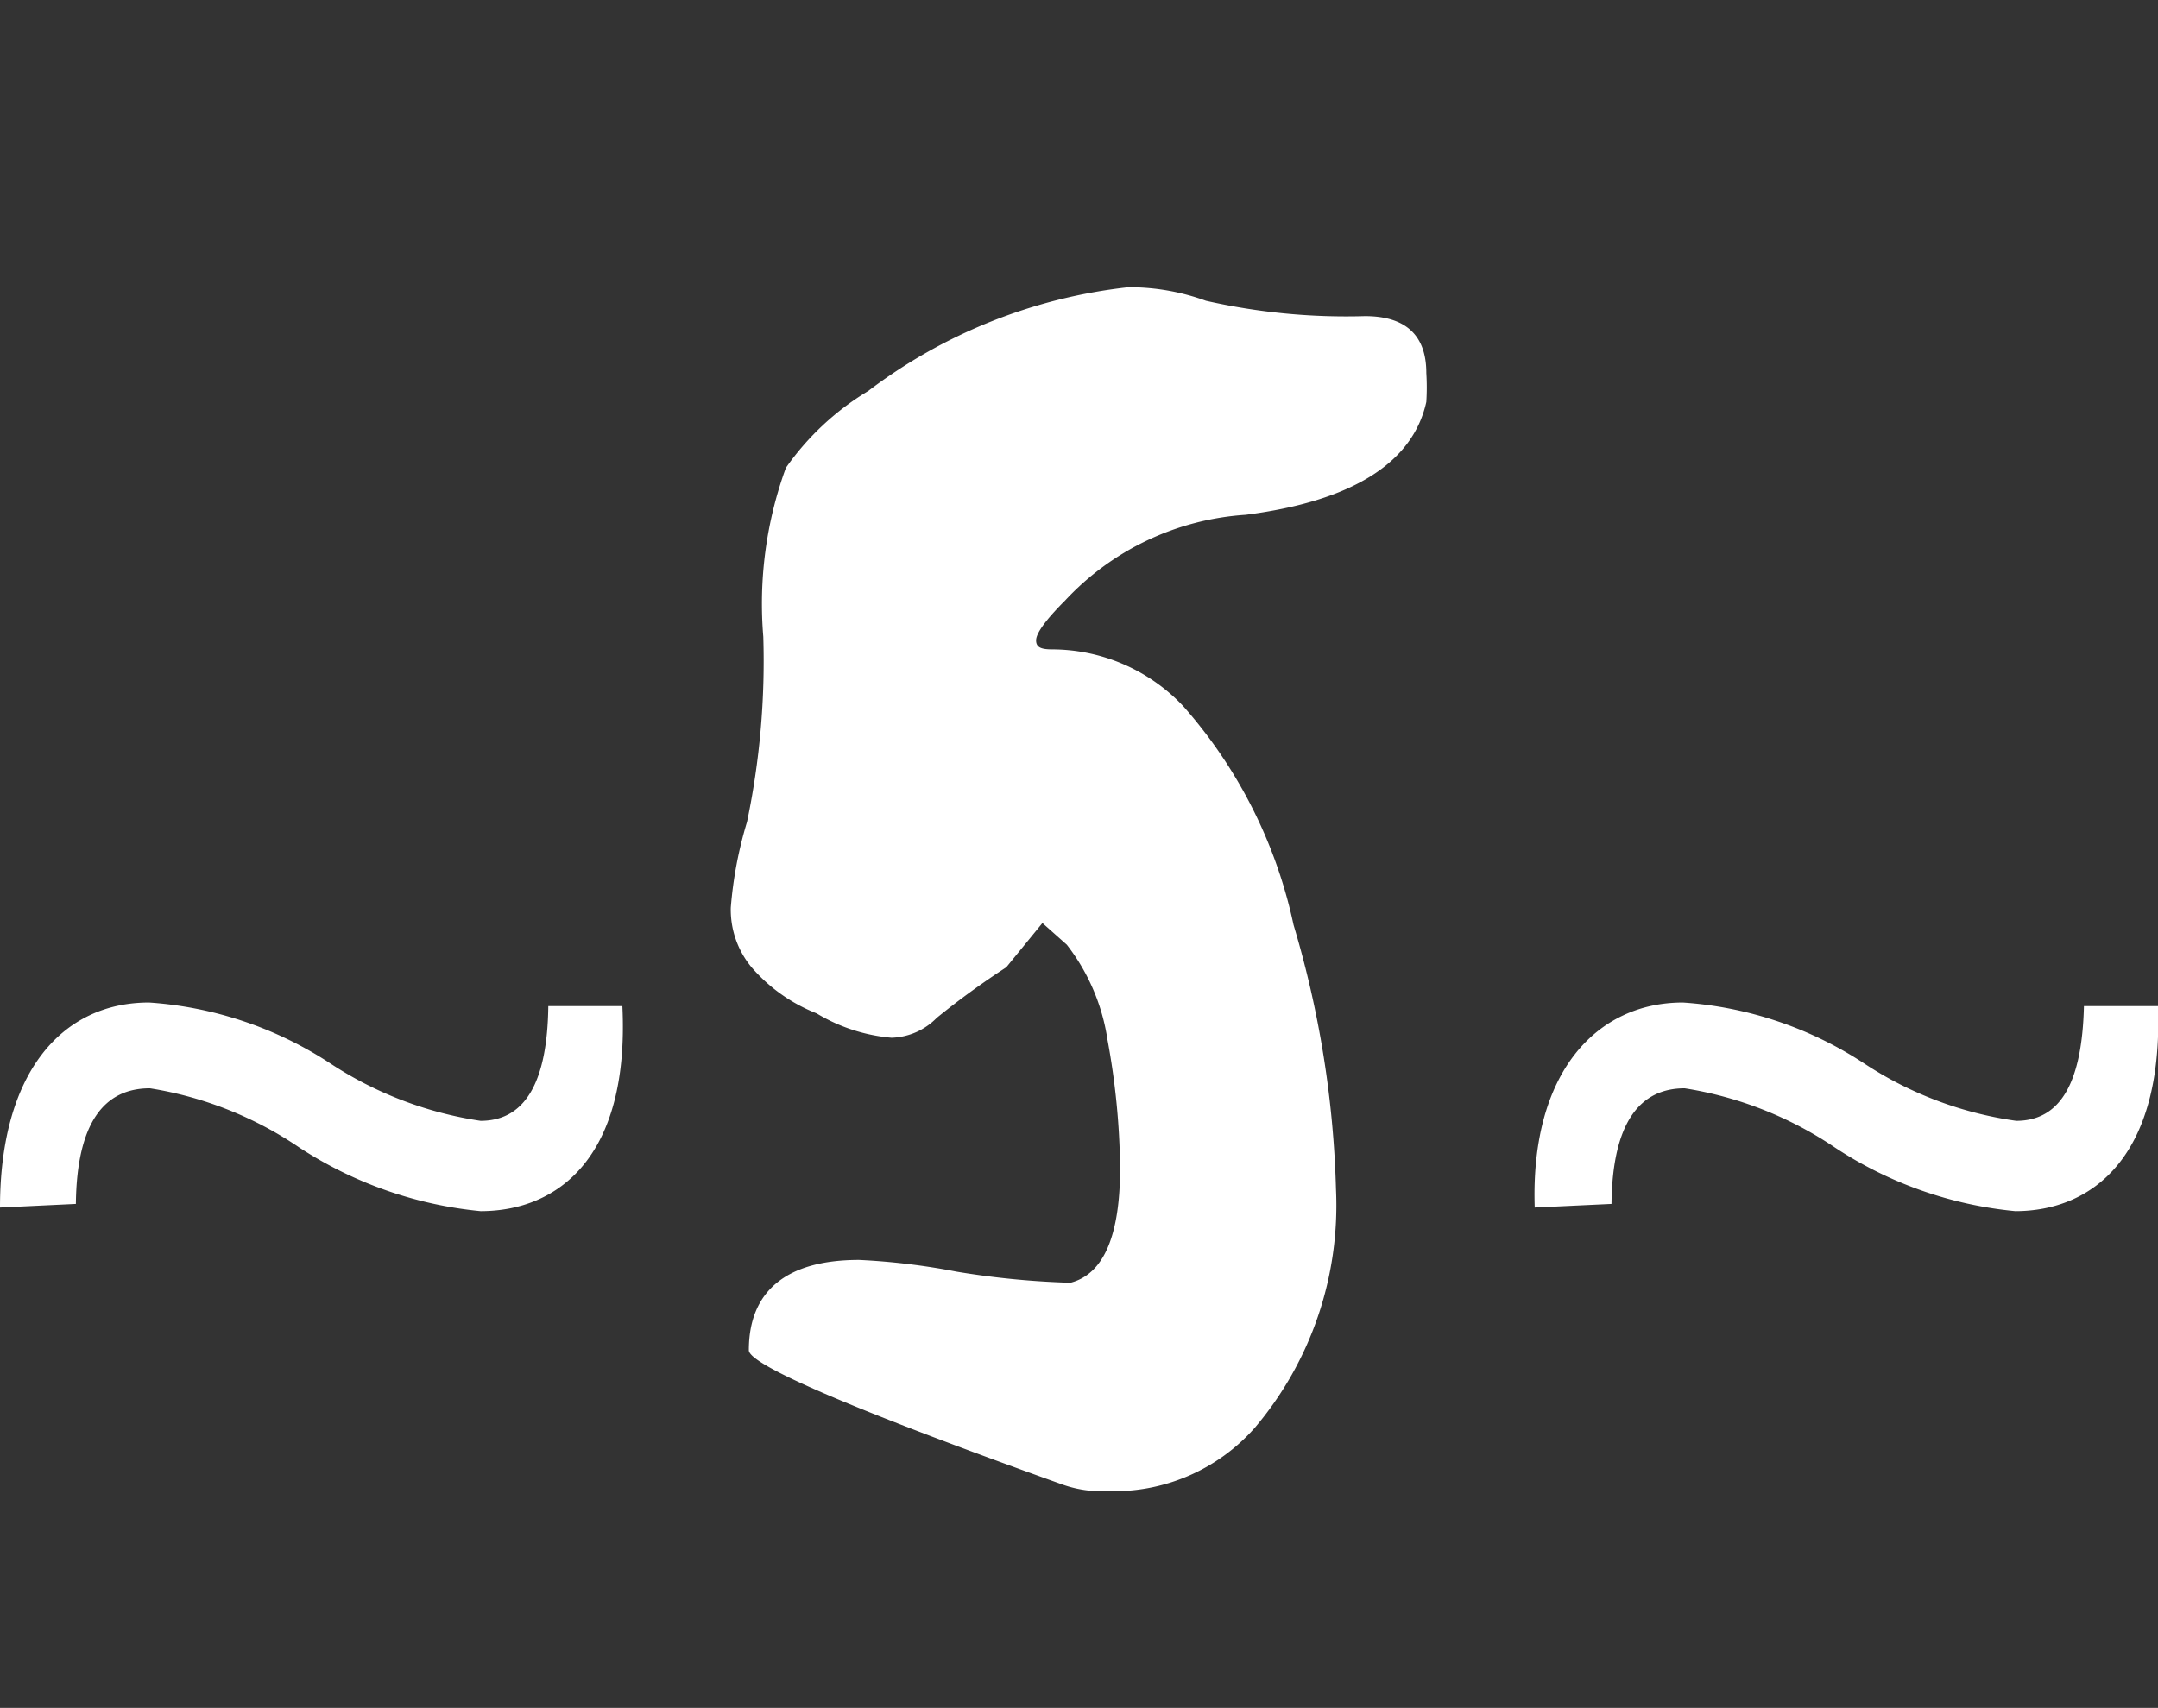
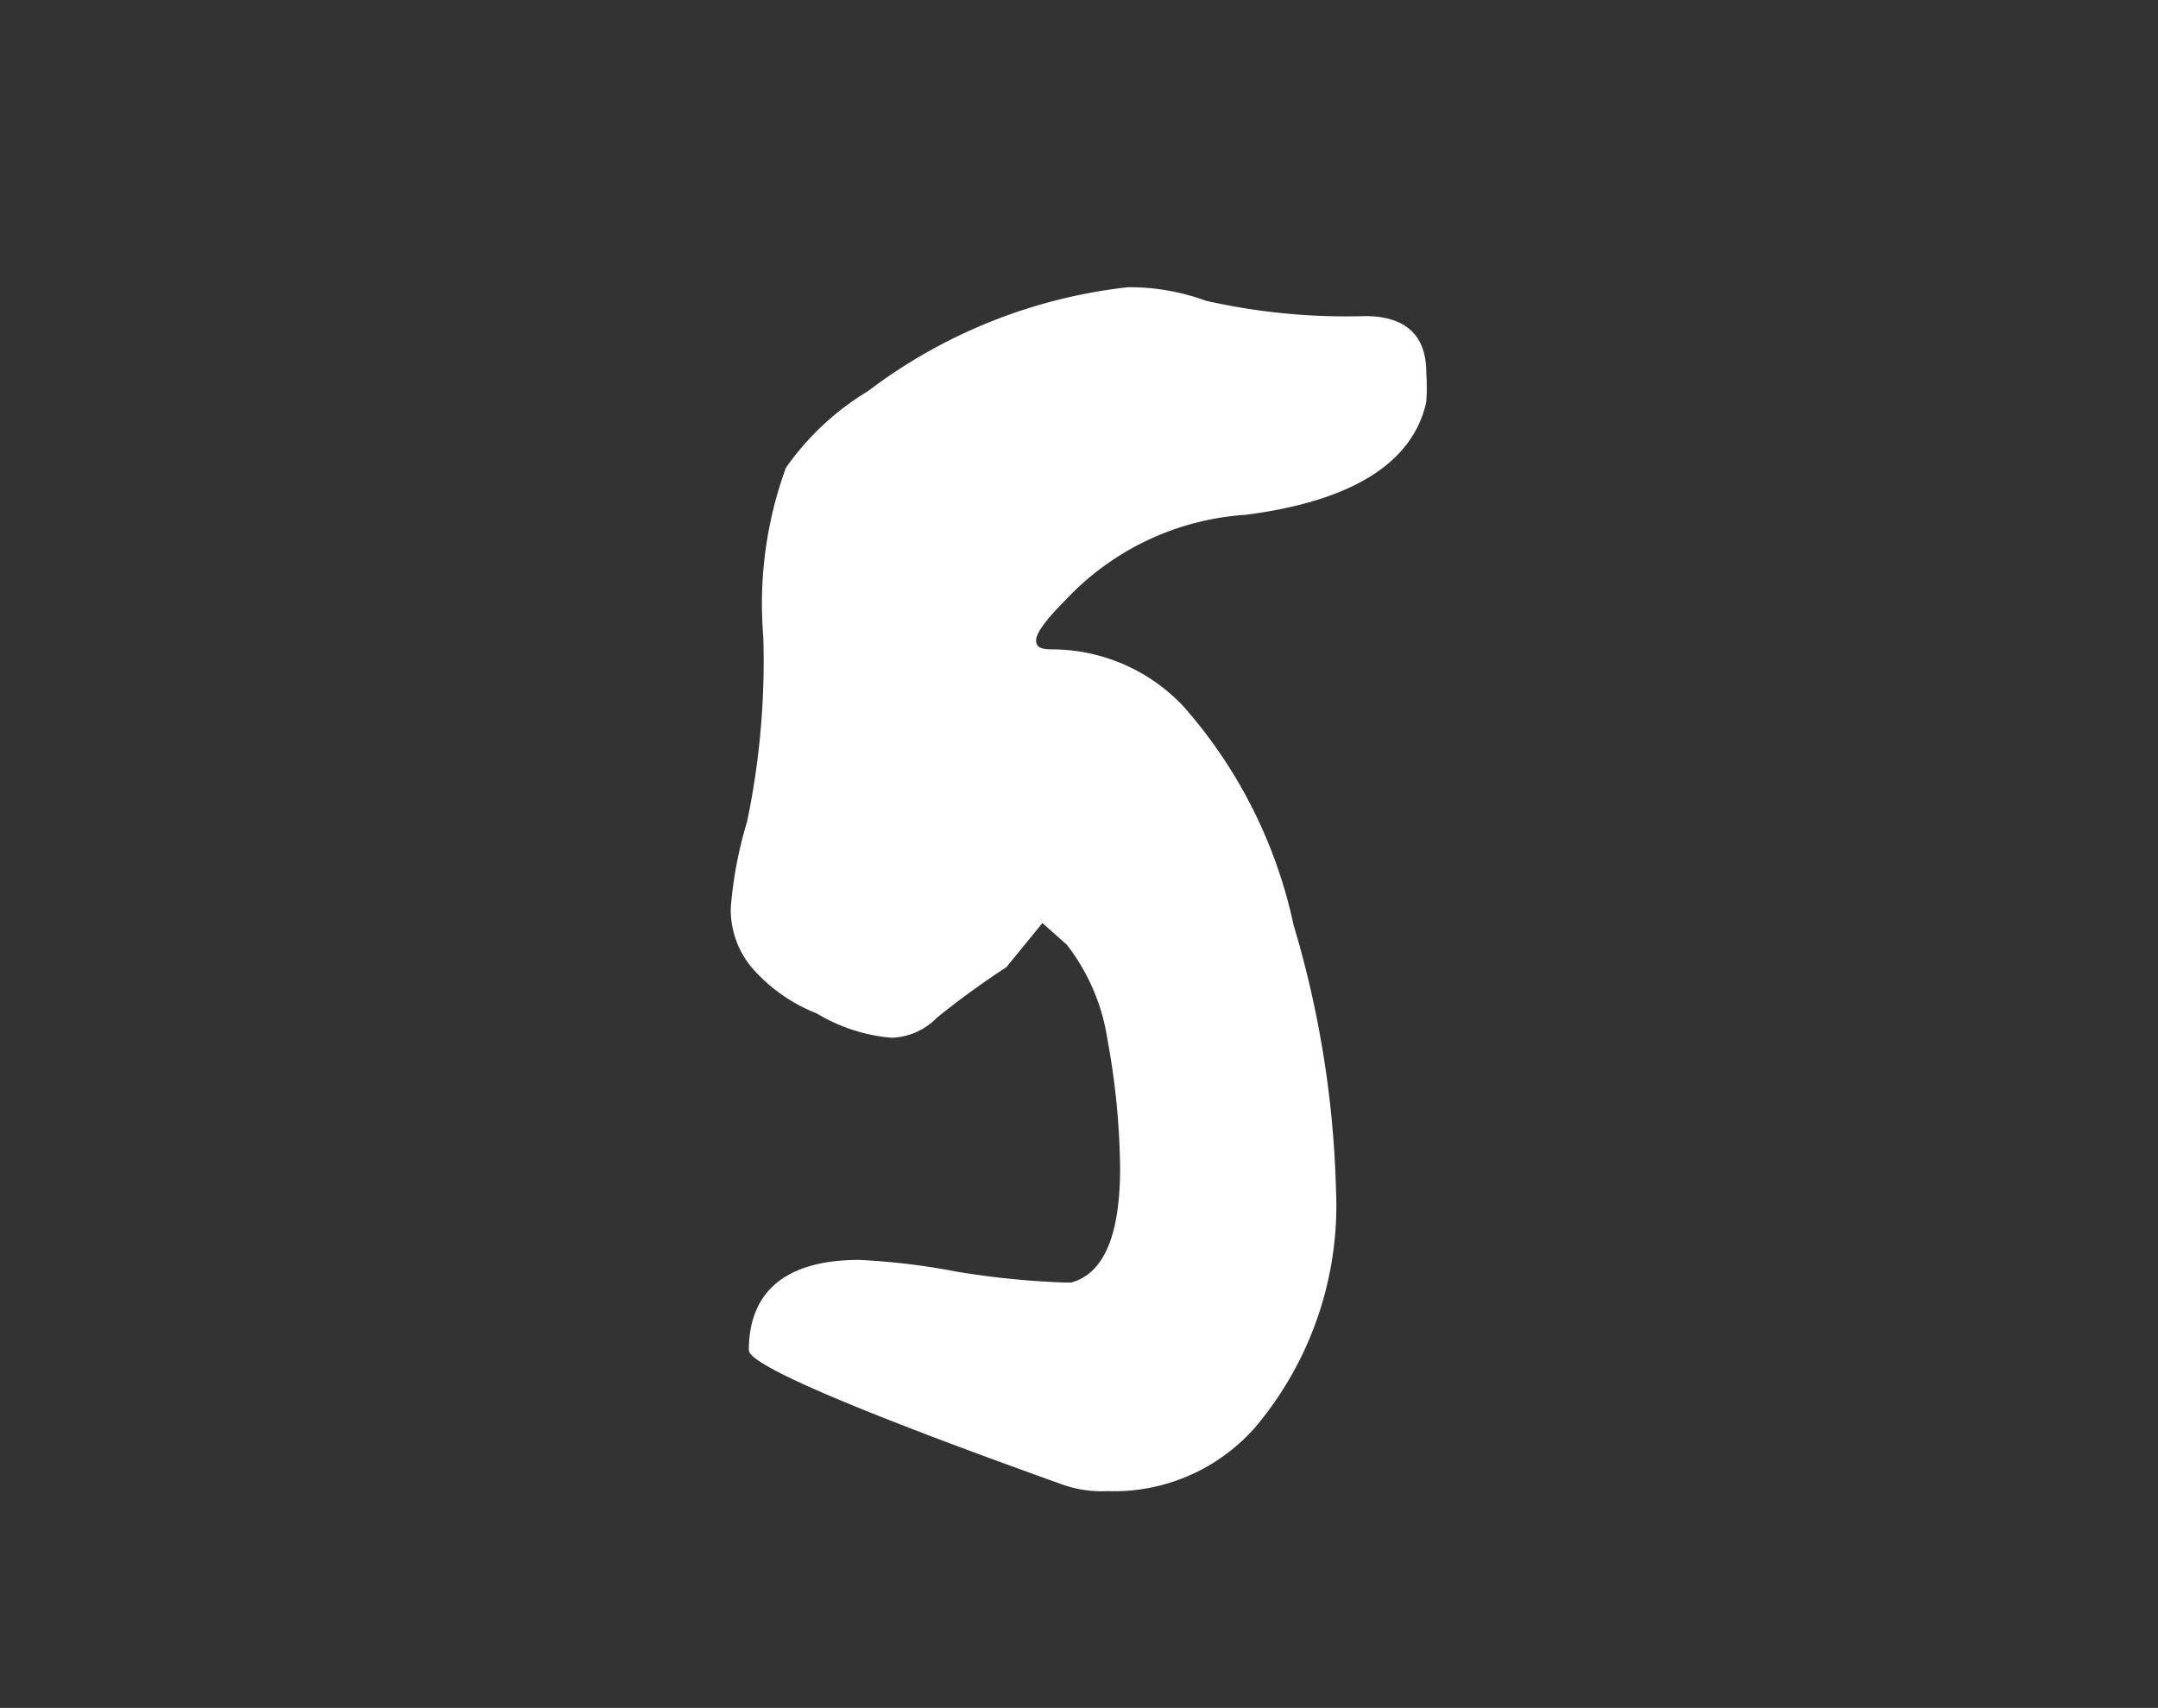
<svg xmlns="http://www.w3.org/2000/svg" viewBox="0 0 23.89 18.91">
  <rect x="0" y="0" width="23.89" height="18.91" fill="#333333" stroke="none" />
  <g id="Слой_2" data-name="Слой 2">
    <g id="POST_5" data-name="POST 5">
-       <path d="M.68,15.66c0-1.5.69-2.27,1.65-2.27a4.17,4.17,0,0,1,2,.67A4.13,4.13,0,0,0,6,14.7c.5,0,.74-.44.75-1.27h.82C7.65,15.1,6.86,15.7,6,15.7A4.45,4.45,0,0,1,4,15a4.08,4.08,0,0,0-1.66-.66c-.5,0-.81.37-.82,1.28Z" transform="translate(-0.68 -2.29)" style="fill:#fff" />
      <path d="M10.29,6.62a5.82,5.82,0,0,1,2.88-1.15,2.47,2.47,0,0,1,.86.15,7.05,7.05,0,0,0,1.76.17c.45,0,.68.21.68.63a2.57,2.57,0,0,1,0,.32c-.15.68-.83,1.1-2,1.25a3,3,0,0,0-2,.95c-.21.21-.32.36-.32.44s.06.1.18.1a2,2,0,0,1,1.45.63A5.34,5.34,0,0,1,15,12.53a11.25,11.25,0,0,1,.47,2.93,3.81,3.81,0,0,1-.9,2.64,2.08,2.08,0,0,1-1.63.7,1.3,1.3,0,0,1-.49-.07c-2.32-.83-3.48-1.33-3.48-1.49,0-.65.41-1,1.22-1a7.56,7.56,0,0,1,1.08.13,9.34,9.34,0,0,0,1.18.12h.09c.36-.1.54-.52.54-1.27a8.21,8.21,0,0,0-.14-1.42,2.26,2.26,0,0,0-.45-1.05l-.27-.24-.4.49a9,9,0,0,0-.77.56.73.73,0,0,1-.5.22,1.92,1.92,0,0,1-.83-.27A1.84,1.84,0,0,1,9,13a1,1,0,0,1-.23-.66,4.5,4.5,0,0,1,.18-.95,8.69,8.69,0,0,0,.18-2.05,4.4,4.4,0,0,1,.25-1.87A3,3,0,0,1,10.29,6.62Z" transform="translate(-0.68 -2.29)" style="fill:#fff" />
-       <path d="M17.67,15.66c-.05-1.5.69-2.27,1.64-2.27a4.16,4.16,0,0,1,2,.67A4.08,4.08,0,0,0,23,14.7c.5,0,.73-.44.75-1.27h.82c.06,1.67-.73,2.27-1.58,2.27A4.38,4.38,0,0,1,21,15a4.12,4.12,0,0,0-1.67-.66c-.49,0-.8.37-.81,1.28Z" transform="translate(-0.68 -2.29)" style="fill:#fff" />
-       <rect x="2.49" width="18.91" height="18.91" style="fill:none" />
    </g>
  </g>
</svg>